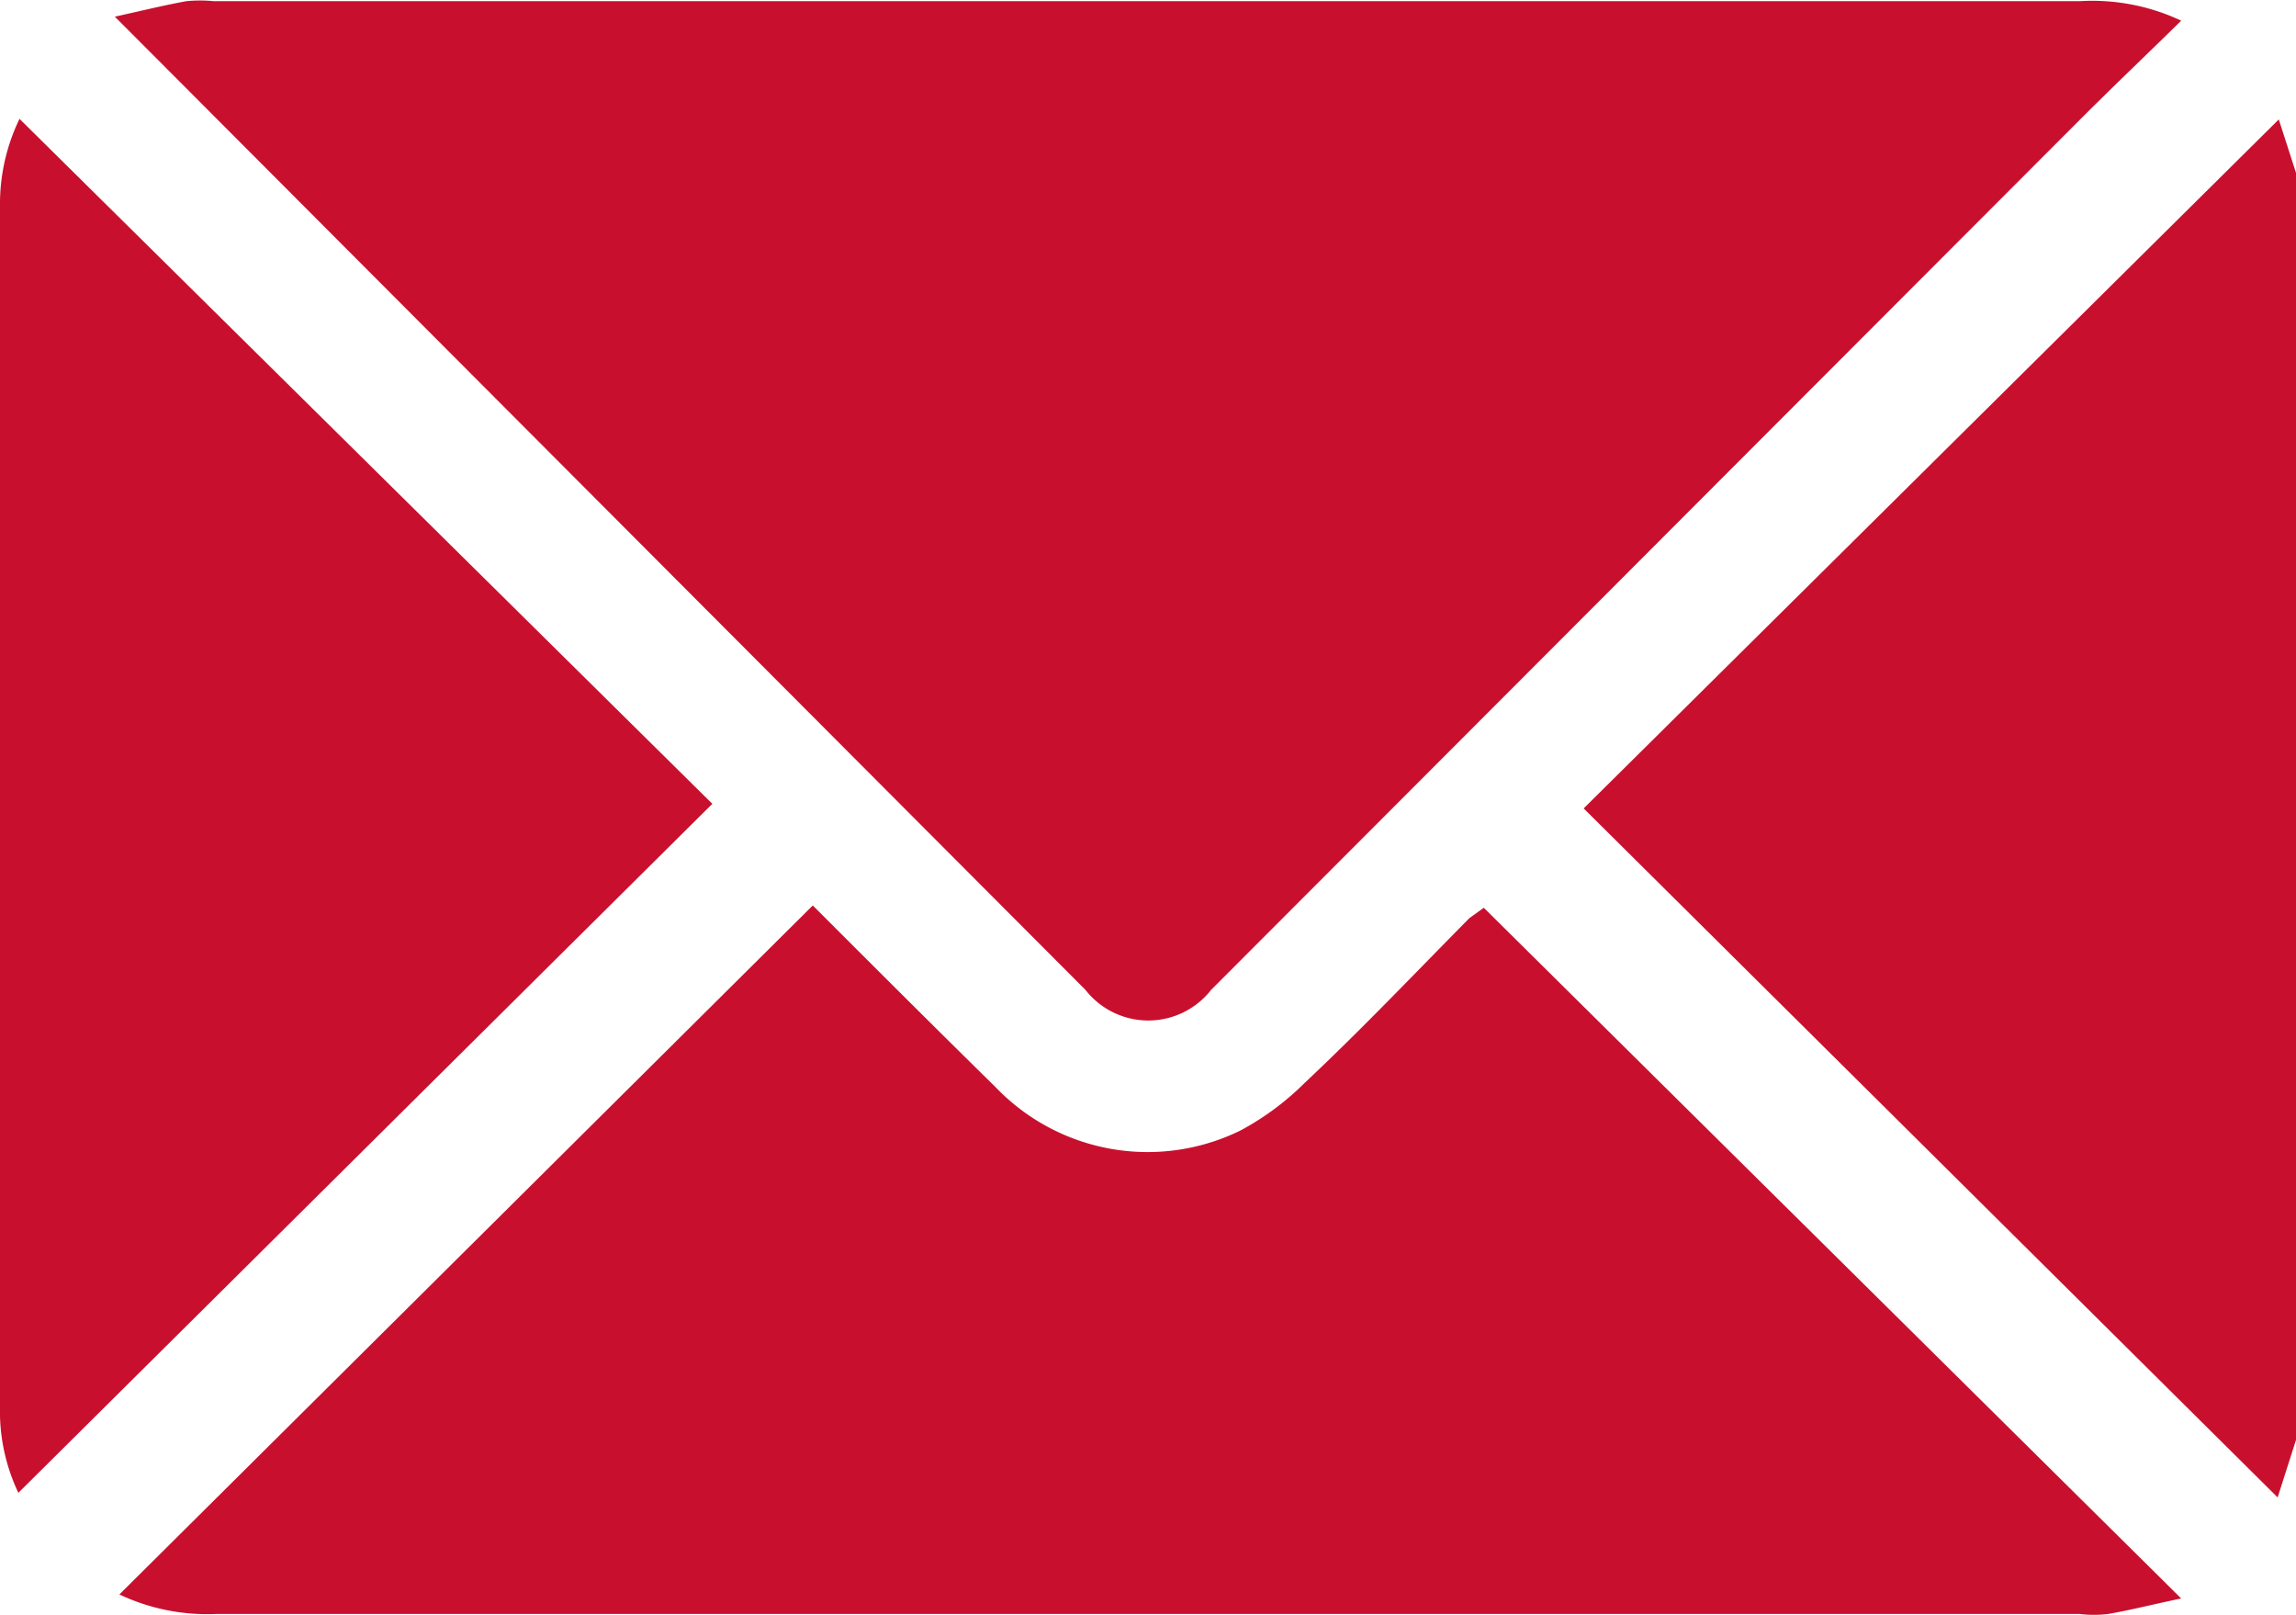
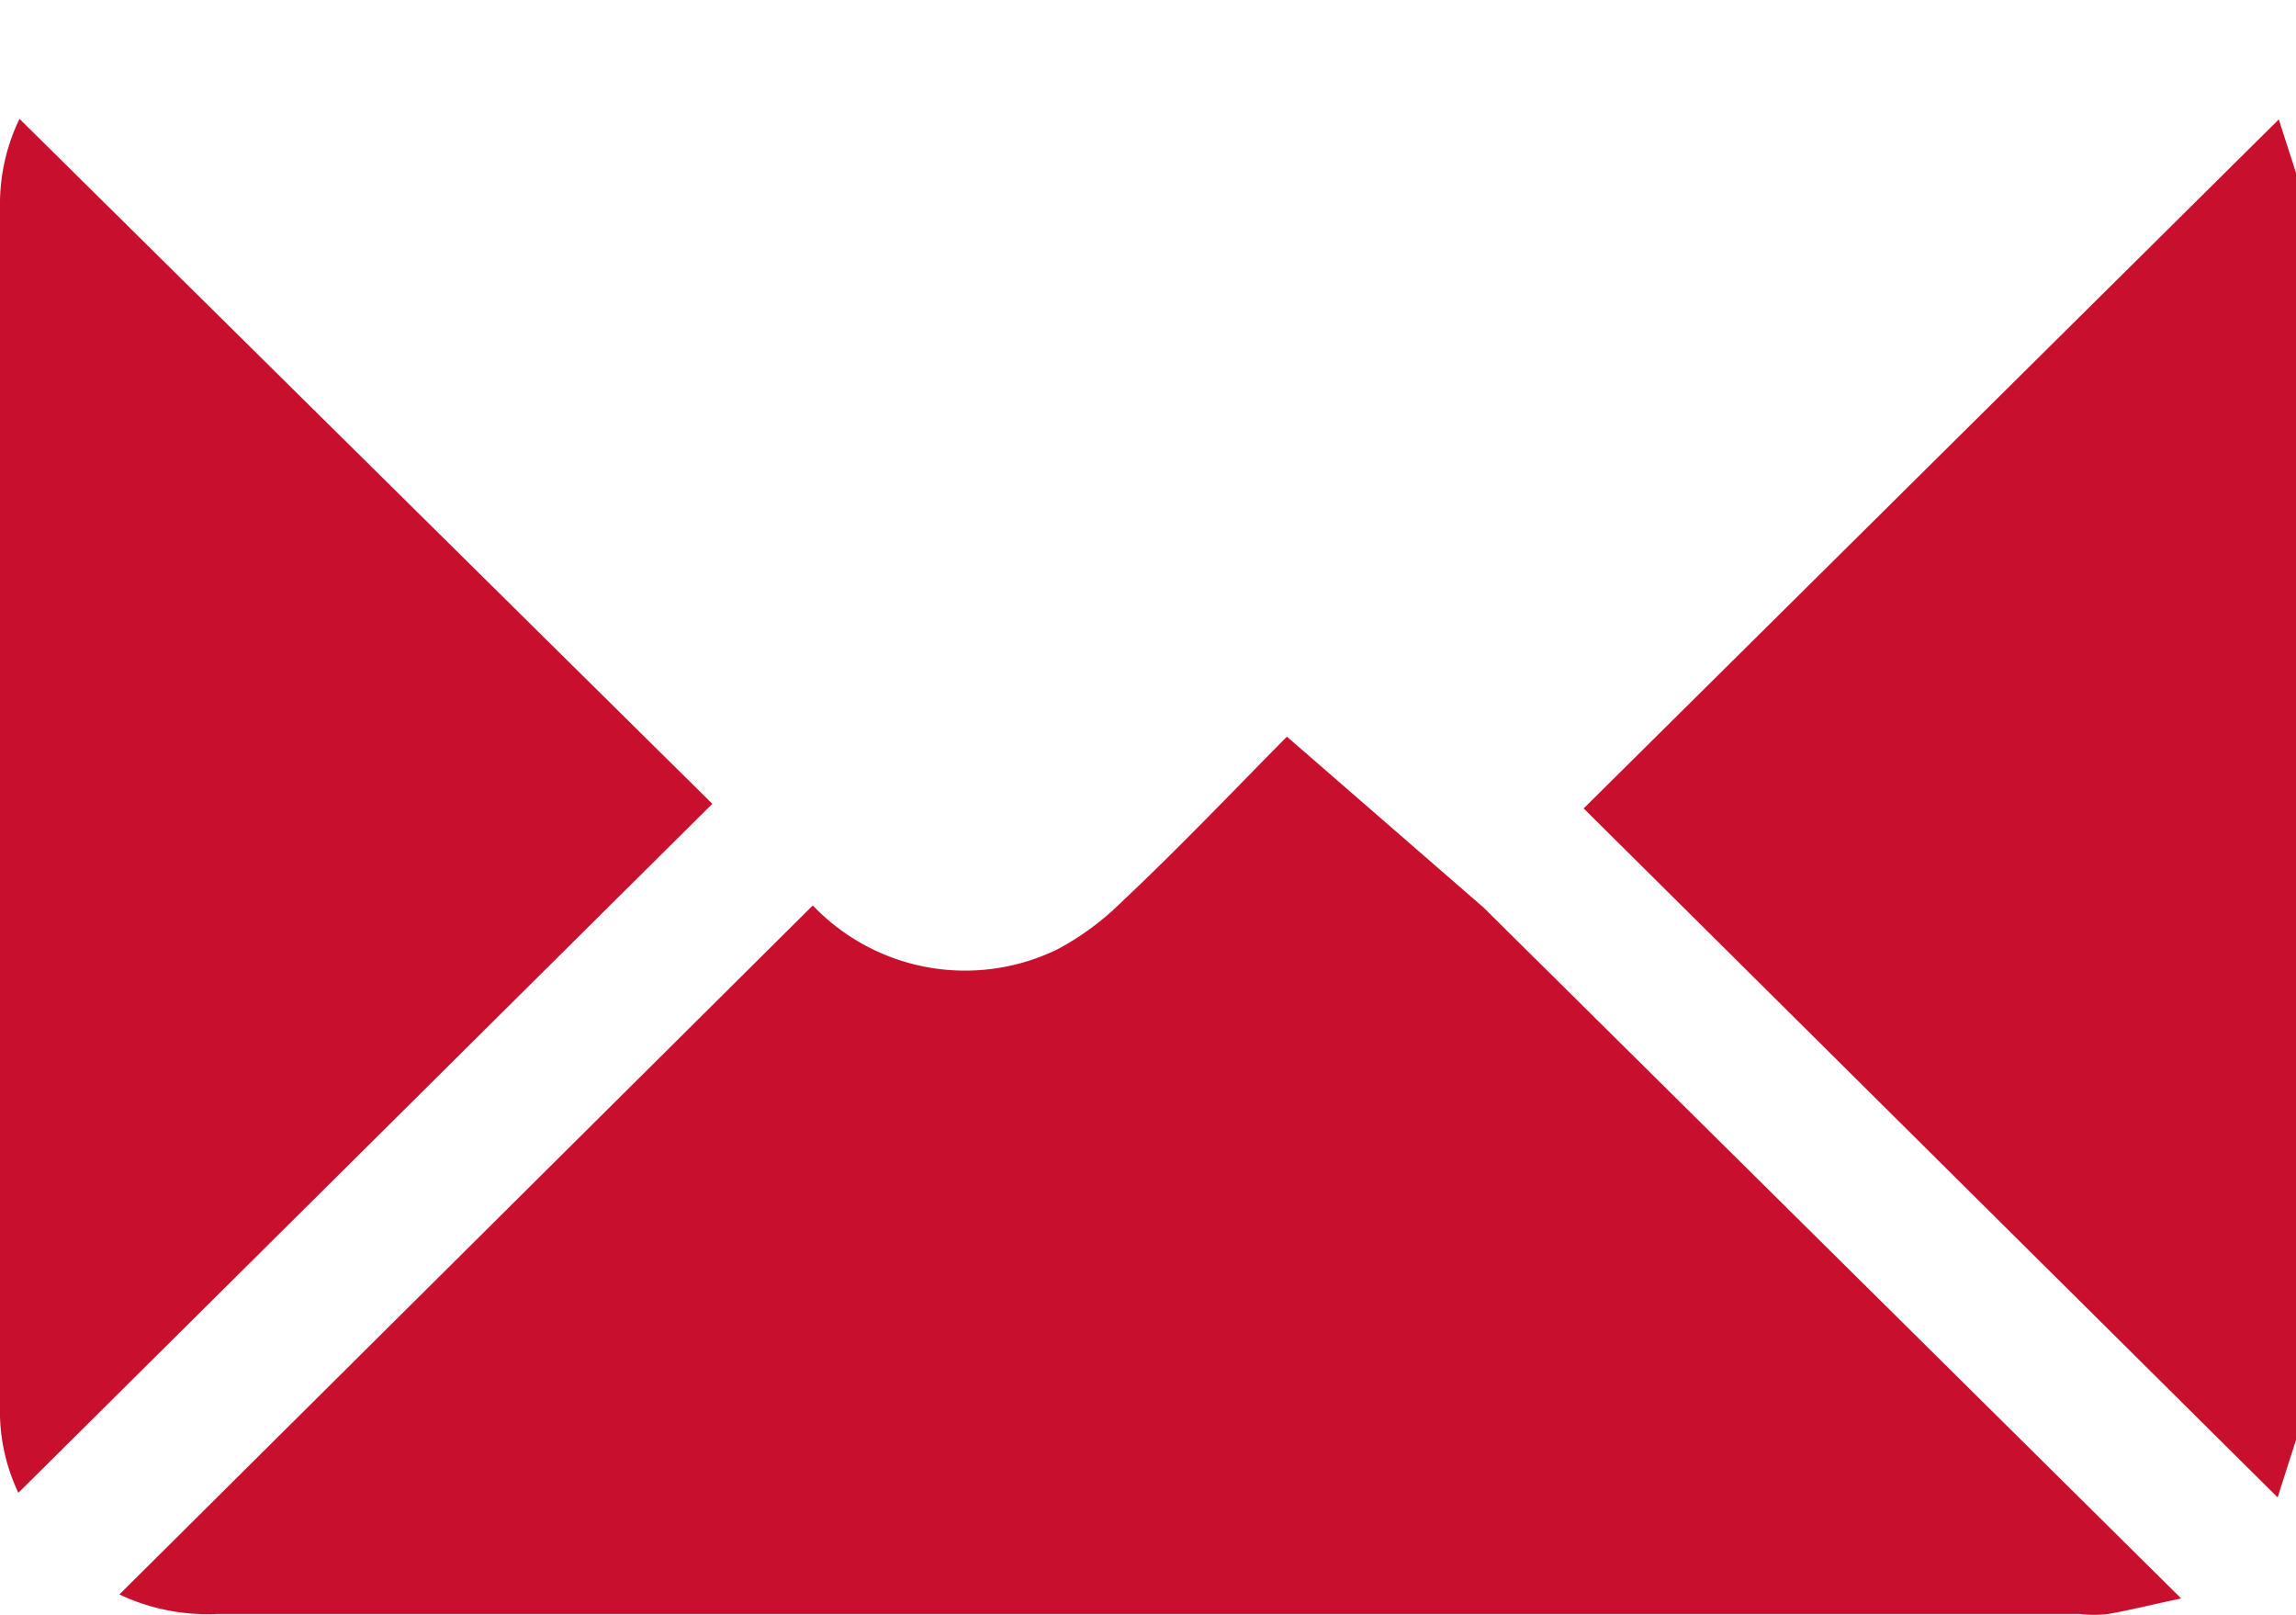
<svg xmlns="http://www.w3.org/2000/svg" viewBox="0 0 40 28.13">
  <defs>
    <style>.cls-1{fill:#c8102e;}</style>
  </defs>
  <g id="Capa_2" data-name="Capa 2">
    <g id="Capa_1-2" data-name="Capa 1">
      <path class="cls-1" d="M40,25.08l-.32,1-12.09-12,12.11-12,.3.93Z" />
-       <path class="cls-1" d="M38,.36c-.6.59-1.18,1.14-1.74,1.7L21.1,17.24a1.39,1.39,0,0,1-2.19,0L2.34.63,2,.29c.46-.1.86-.2,1.25-.27a2.5,2.5,0,0,1,.47,0H36.24A3.64,3.64,0,0,1,38,.36Z" />
-       <path class="cls-1" d="M25.85,15.81,38,27.84c-.48.1-.87.2-1.27.27a2.07,2.07,0,0,1-.5,0H3.77a3.58,3.58,0,0,1-1.69-.34l12.08-12c1,1,2.09,2.09,3.18,3.16a3.67,3.67,0,0,0,4.27.76,4.79,4.79,0,0,0,1.12-.83c1-.94,1.92-1.91,2.87-2.87Z" />
+       <path class="cls-1" d="M25.85,15.81,38,27.84c-.48.1-.87.2-1.27.27a2.07,2.07,0,0,1-.5,0H3.77a3.58,3.58,0,0,1-1.69-.34l12.08-12a3.67,3.67,0,0,0,4.27.76,4.79,4.79,0,0,0,1.12-.83c1-.94,1.92-1.91,2.87-2.87Z" />
      <path class="cls-1" d="M.34,2.07,12.41,14,.32,26A3.31,3.31,0,0,1,0,24.49V3.6A3.4,3.4,0,0,1,.34,2.07Z" />
    </g>
  </g>
</svg>